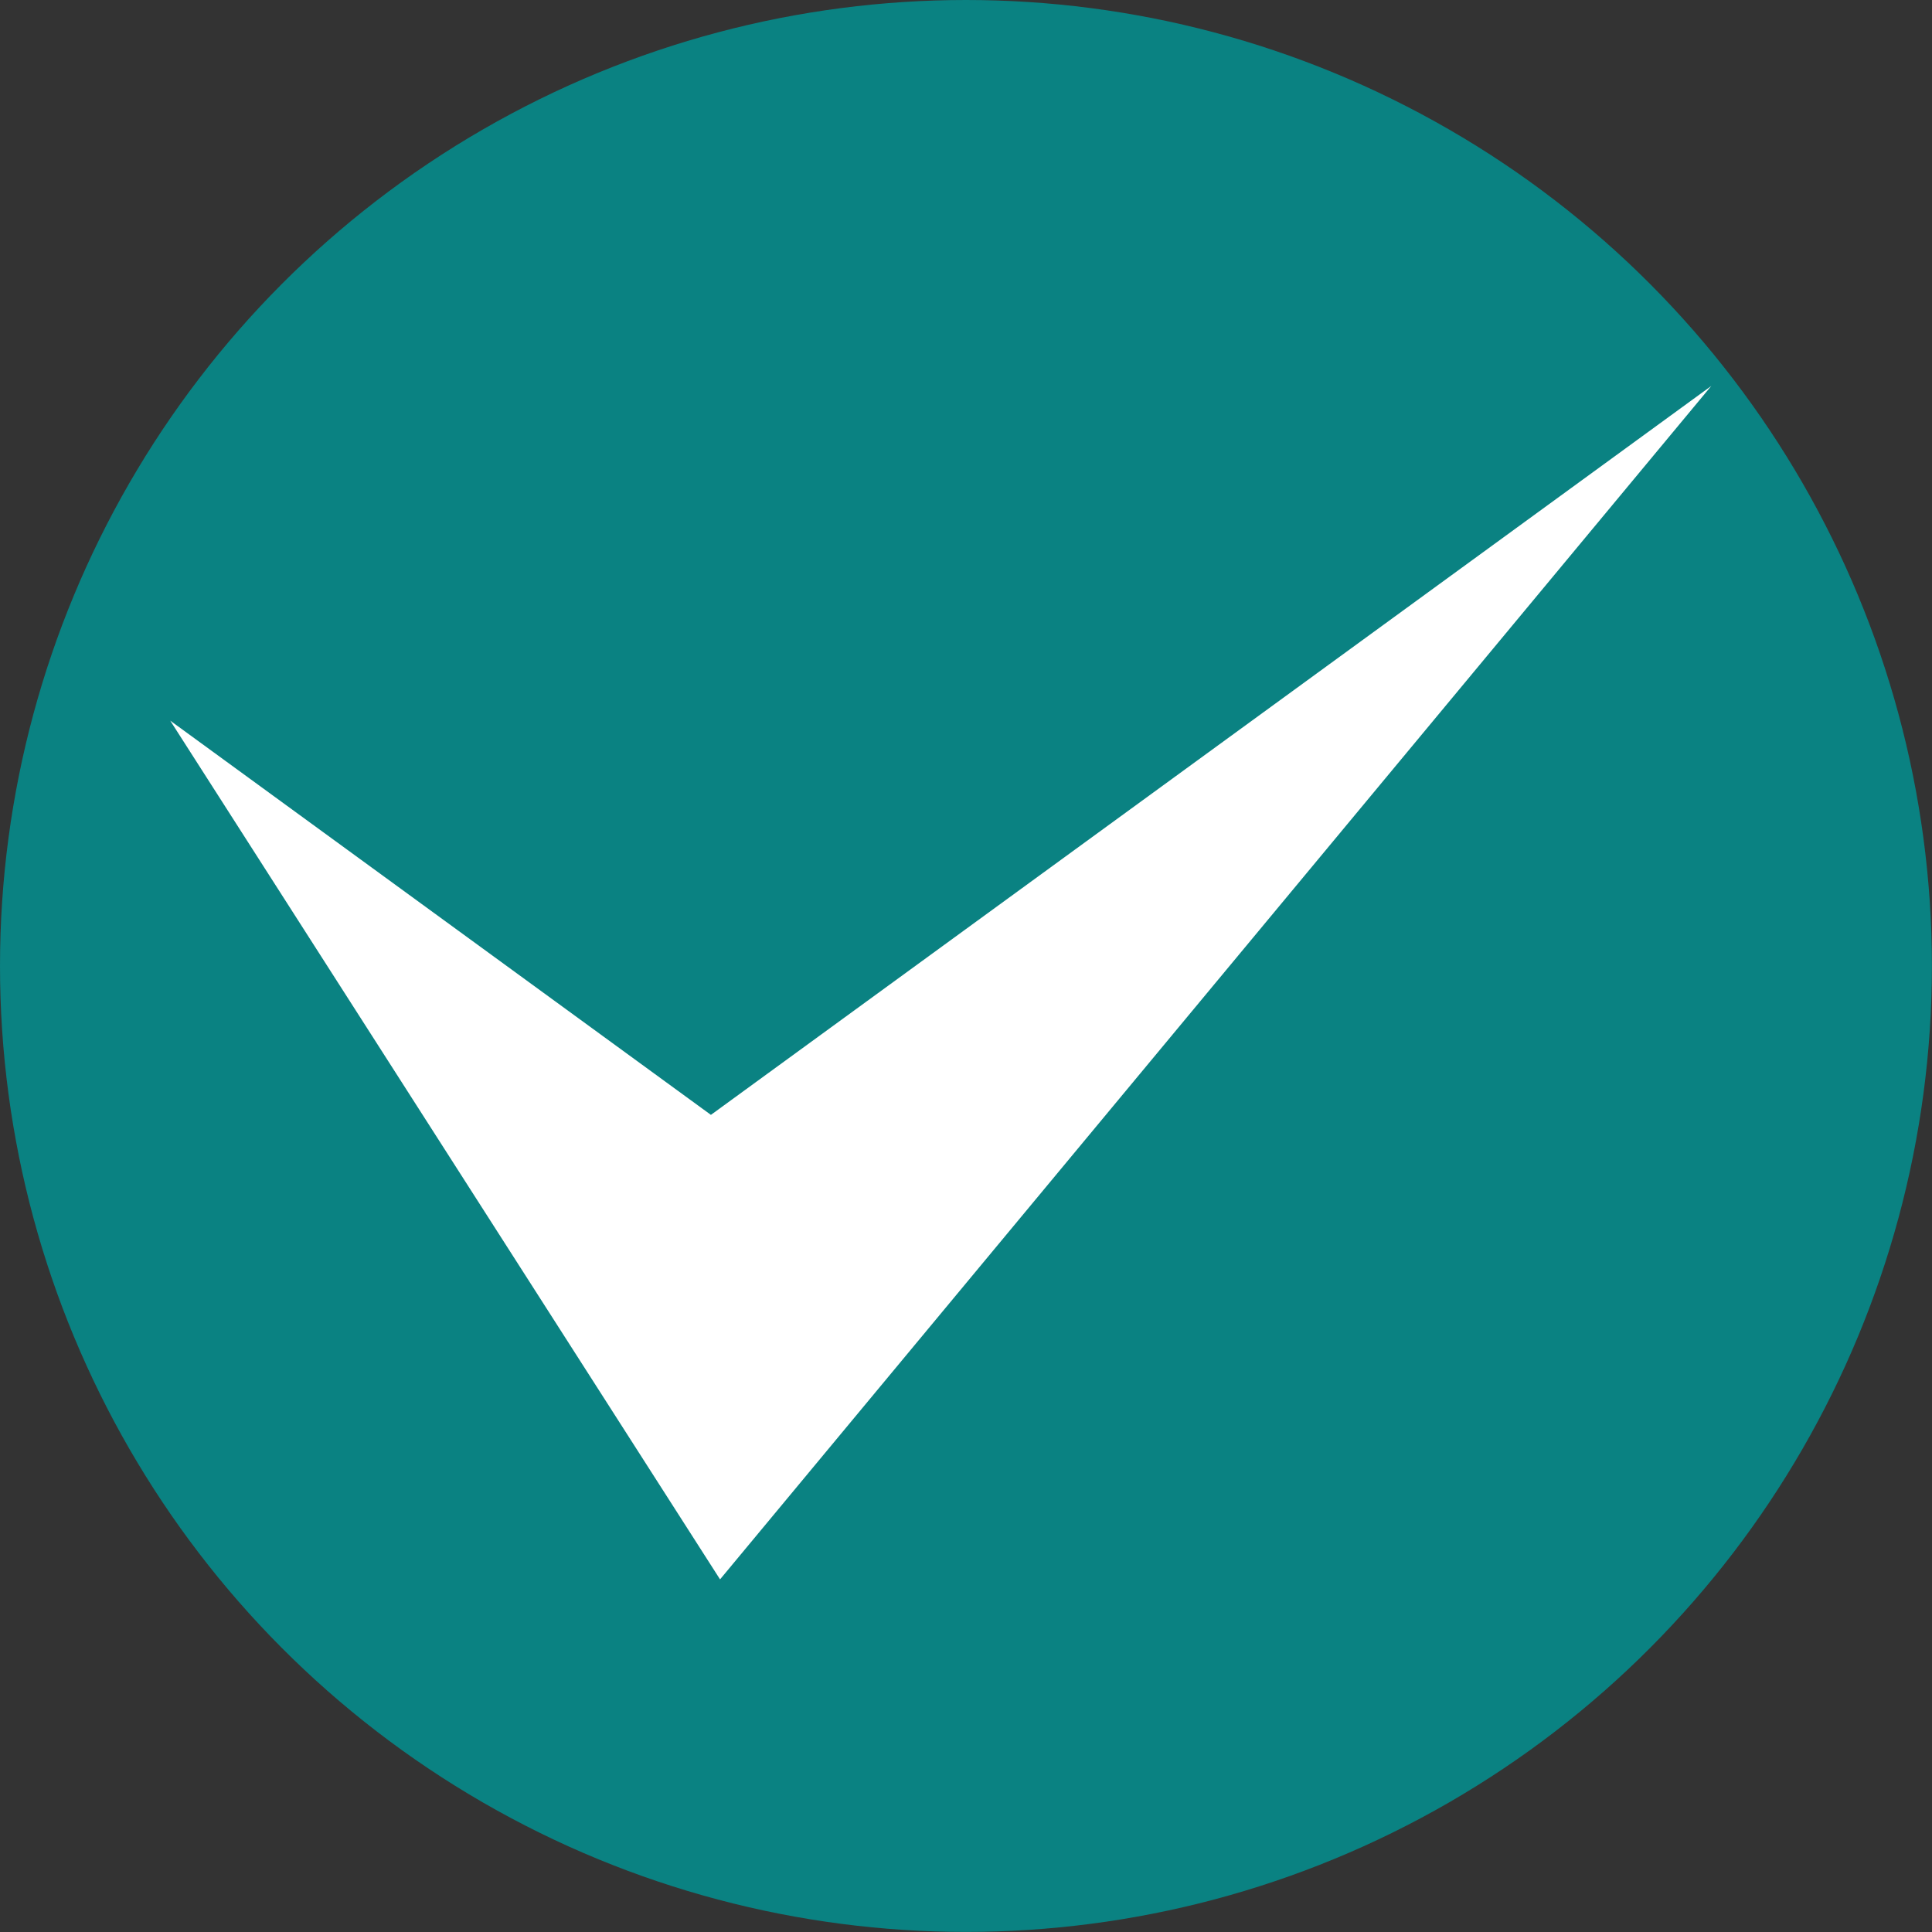
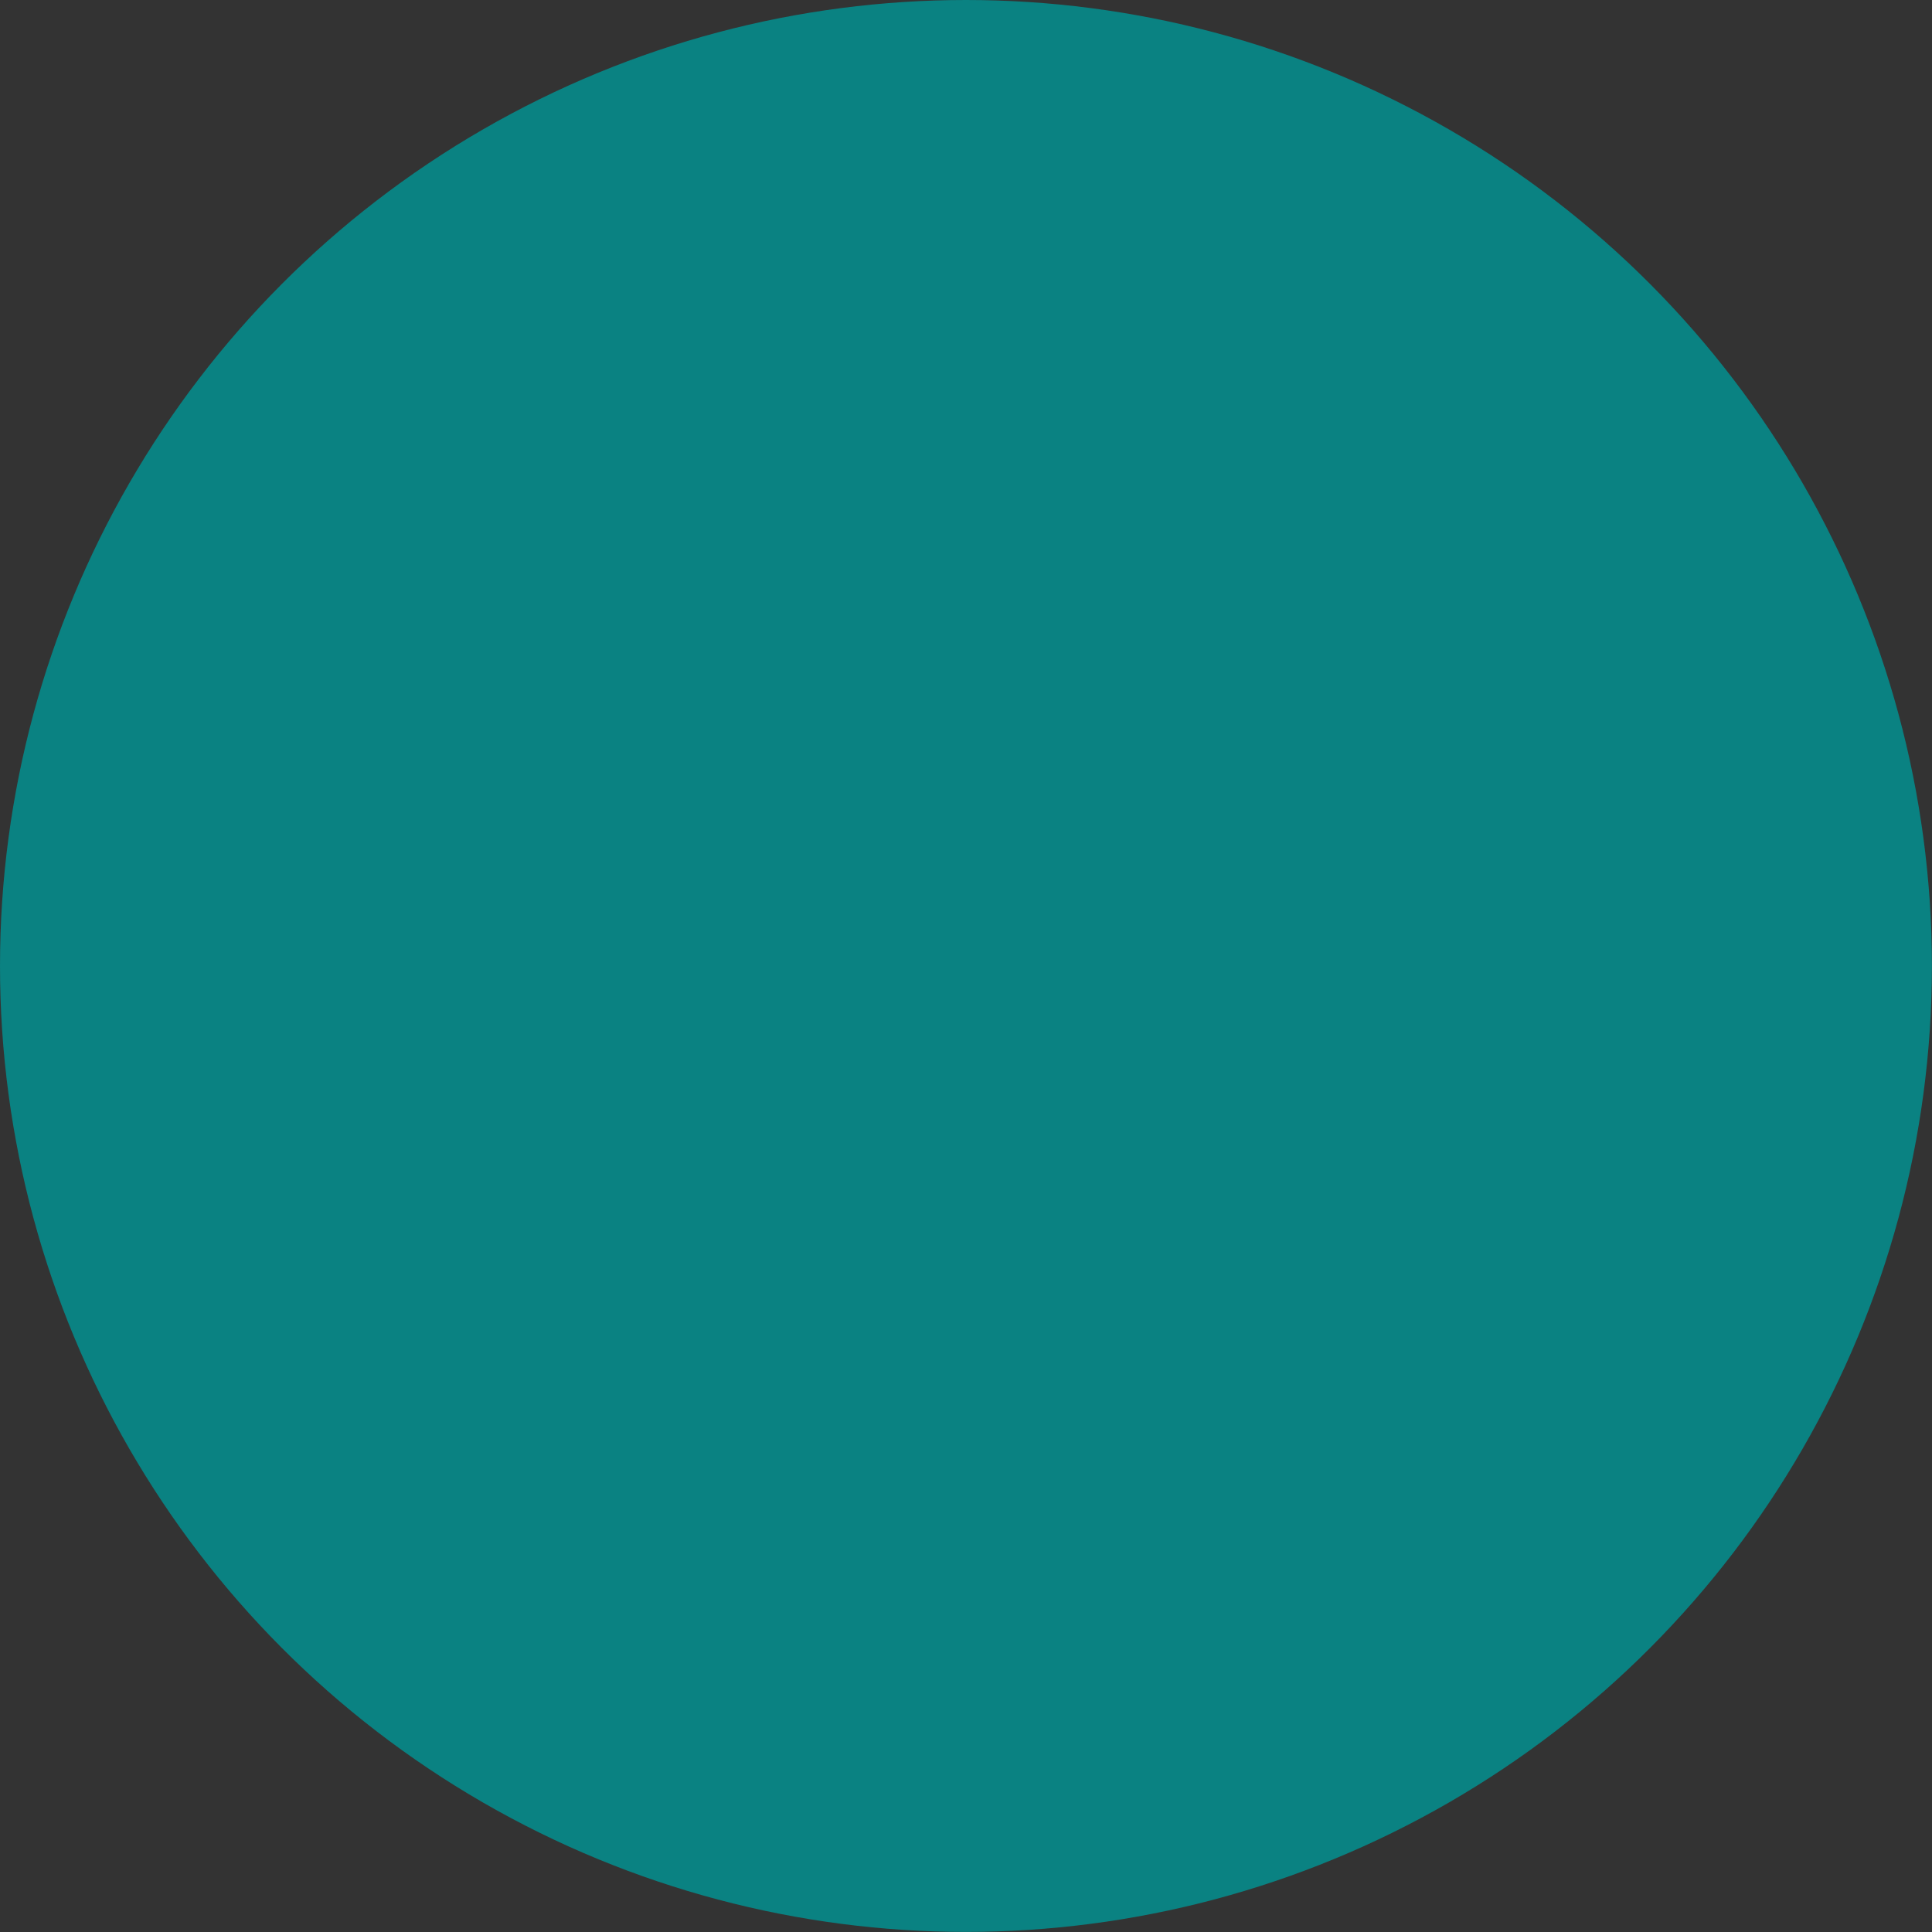
<svg xmlns="http://www.w3.org/2000/svg" id="_レイヤー_1" viewBox="0 0 22.847 22.847">
  <rect x="0" y="0" width="22.847" height="22.847" fill="#333333" stroke="none" />
  <defs>
    <style>.cls-1{fill:#0a8282;}.cls-1,.cls-2{stroke-width:0px;}.cls-2{fill:#fff;}</style>
  </defs>
  <circle class="cls-1" cx="11.423" cy="11.423" r="11.423" />
-   <polygon class="cls-2" points="2.013 8.522 8.407 13.184 20.237 4.564 8.515 18.677 2.013 8.522" />
</svg>